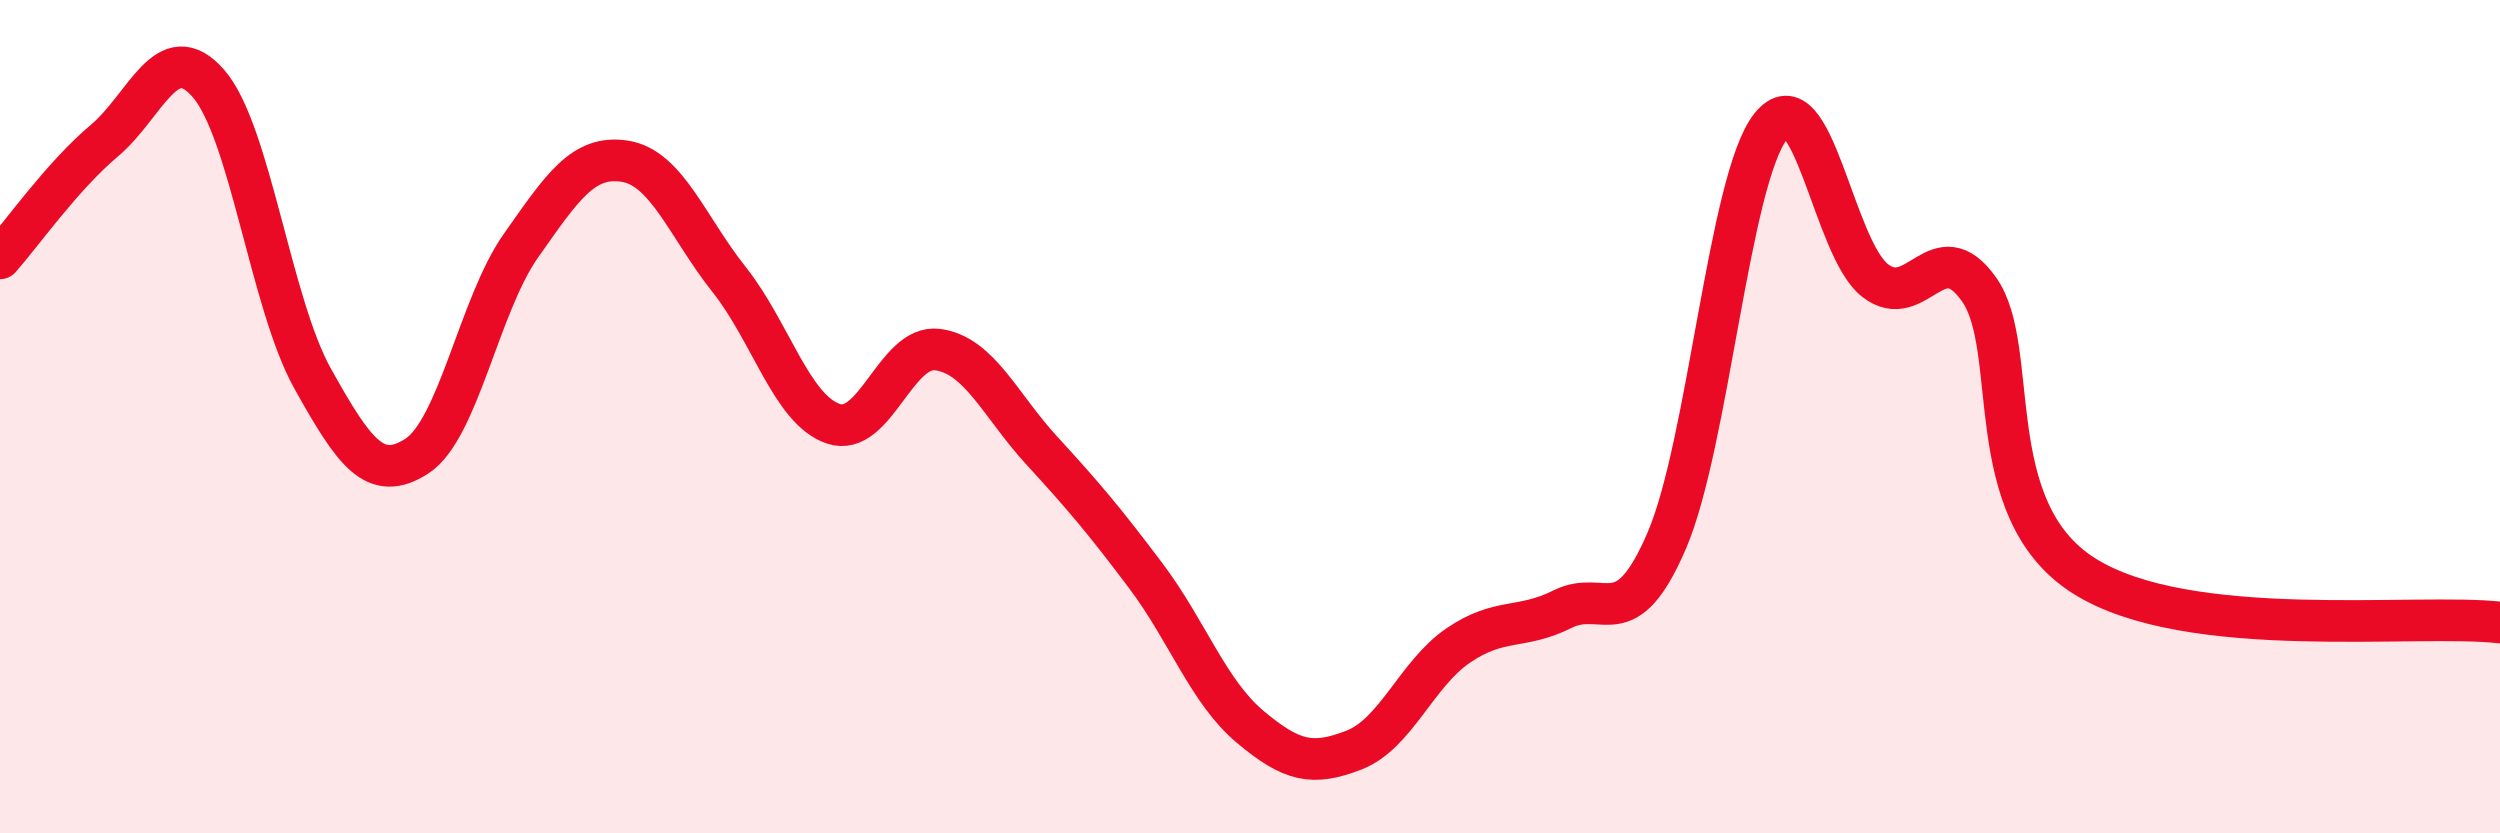
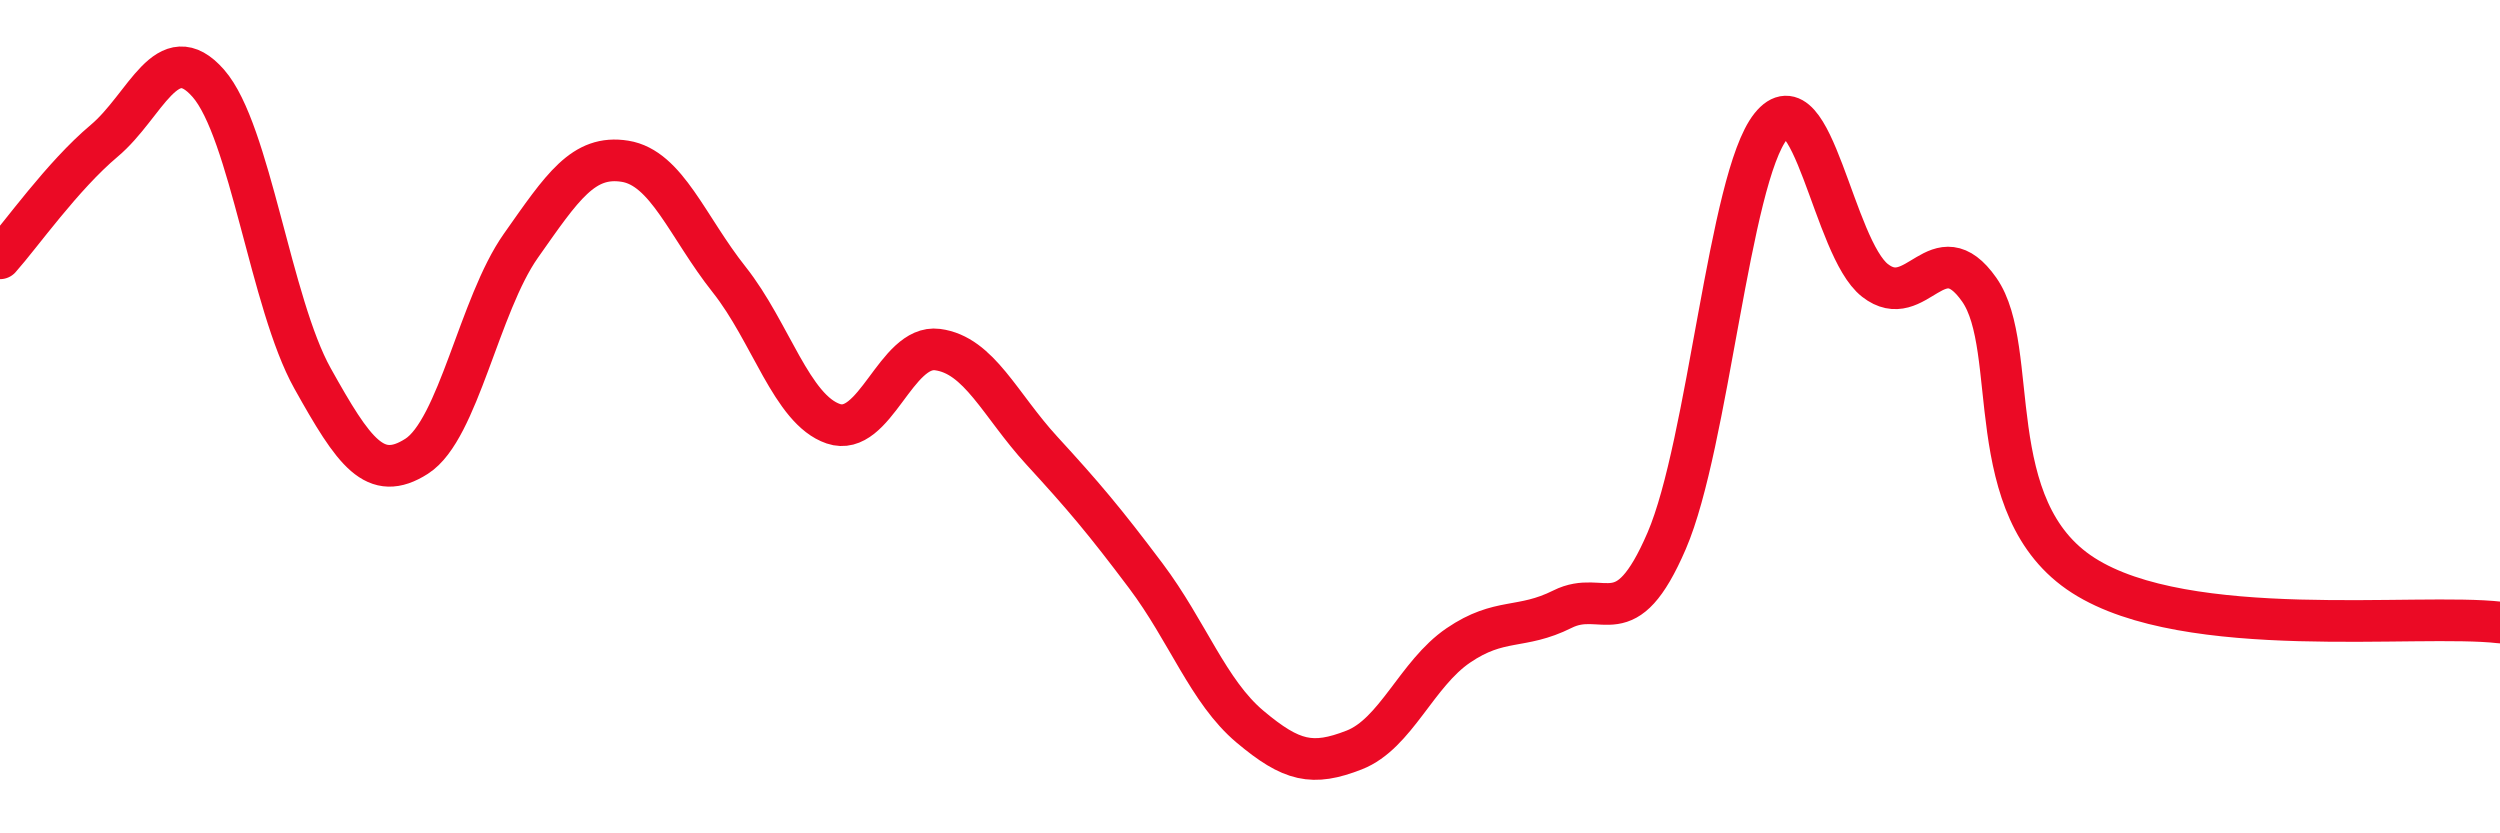
<svg xmlns="http://www.w3.org/2000/svg" width="60" height="20" viewBox="0 0 60 20">
-   <path d="M 0,6.2 C 0.5,5.64 1.5,4.22 2.5,3.38 C 3.5,2.54 4,0.86 5,2 C 6,3.14 6.5,7.29 7.5,9.08 C 8.5,10.87 9,11.59 10,10.95 C 11,10.31 11.5,7.32 12.5,5.9 C 13.5,4.48 14,3.71 15,3.87 C 16,4.03 16.5,5.45 17.5,6.71 C 18.5,7.97 19,9.83 20,10.17 C 21,10.51 21.5,8.26 22.5,8.39 C 23.5,8.52 24,9.72 25,10.81 C 26,11.9 26.5,12.49 27.5,13.82 C 28.5,15.15 29,16.6 30,17.44 C 31,18.28 31.5,18.39 32.5,18 C 33.5,17.61 34,16.17 35,15.49 C 36,14.81 36.5,15.12 37.5,14.62 C 38.5,14.12 39,15.3 40,12.98 C 41,10.66 41.5,4.28 42.5,3.03 C 43.5,1.78 44,5.95 45,6.73 C 46,7.51 46.5,5.53 47.5,6.95 C 48.5,8.37 47.5,12.21 50,13.81 C 52.5,15.41 58,14.71 60,14.94L60 20L0 20Z" fill="#EB0A25" opacity="0.1" stroke-linecap="round" stroke-linejoin="round" />
  <path d="M 0,6.2 C 0.5,5.64 1.5,4.22 2.5,3.38 C 3.5,2.54 4,0.86 5,2 C 6,3.14 6.5,7.29 7.5,9.08 C 8.5,10.87 9,11.59 10,10.95 C 11,10.31 11.5,7.32 12.5,5.9 C 13.5,4.48 14,3.71 15,3.87 C 16,4.03 16.5,5.45 17.5,6.71 C 18.5,7.97 19,9.83 20,10.17 C 21,10.51 21.5,8.26 22.5,8.39 C 23.5,8.52 24,9.72 25,10.81 C 26,11.9 26.5,12.49 27.5,13.82 C 28.5,15.15 29,16.6 30,17.44 C 31,18.28 31.5,18.39 32.5,18 C 33.5,17.61 34,16.17 35,15.49 C 36,14.81 36.5,15.12 37.5,14.62 C 38.5,14.12 39,15.3 40,12.98 C 41,10.66 41.5,4.28 42.5,3.03 C 43.5,1.78 44,5.95 45,6.73 C 46,7.51 46.5,5.53 47.5,6.95 C 48.5,8.37 47.5,12.21 50,13.81 C 52.5,15.41 58,14.71 60,14.94" stroke="#EB0A25" stroke-width="1" fill="none" stroke-linecap="round" stroke-linejoin="round" />
</svg>